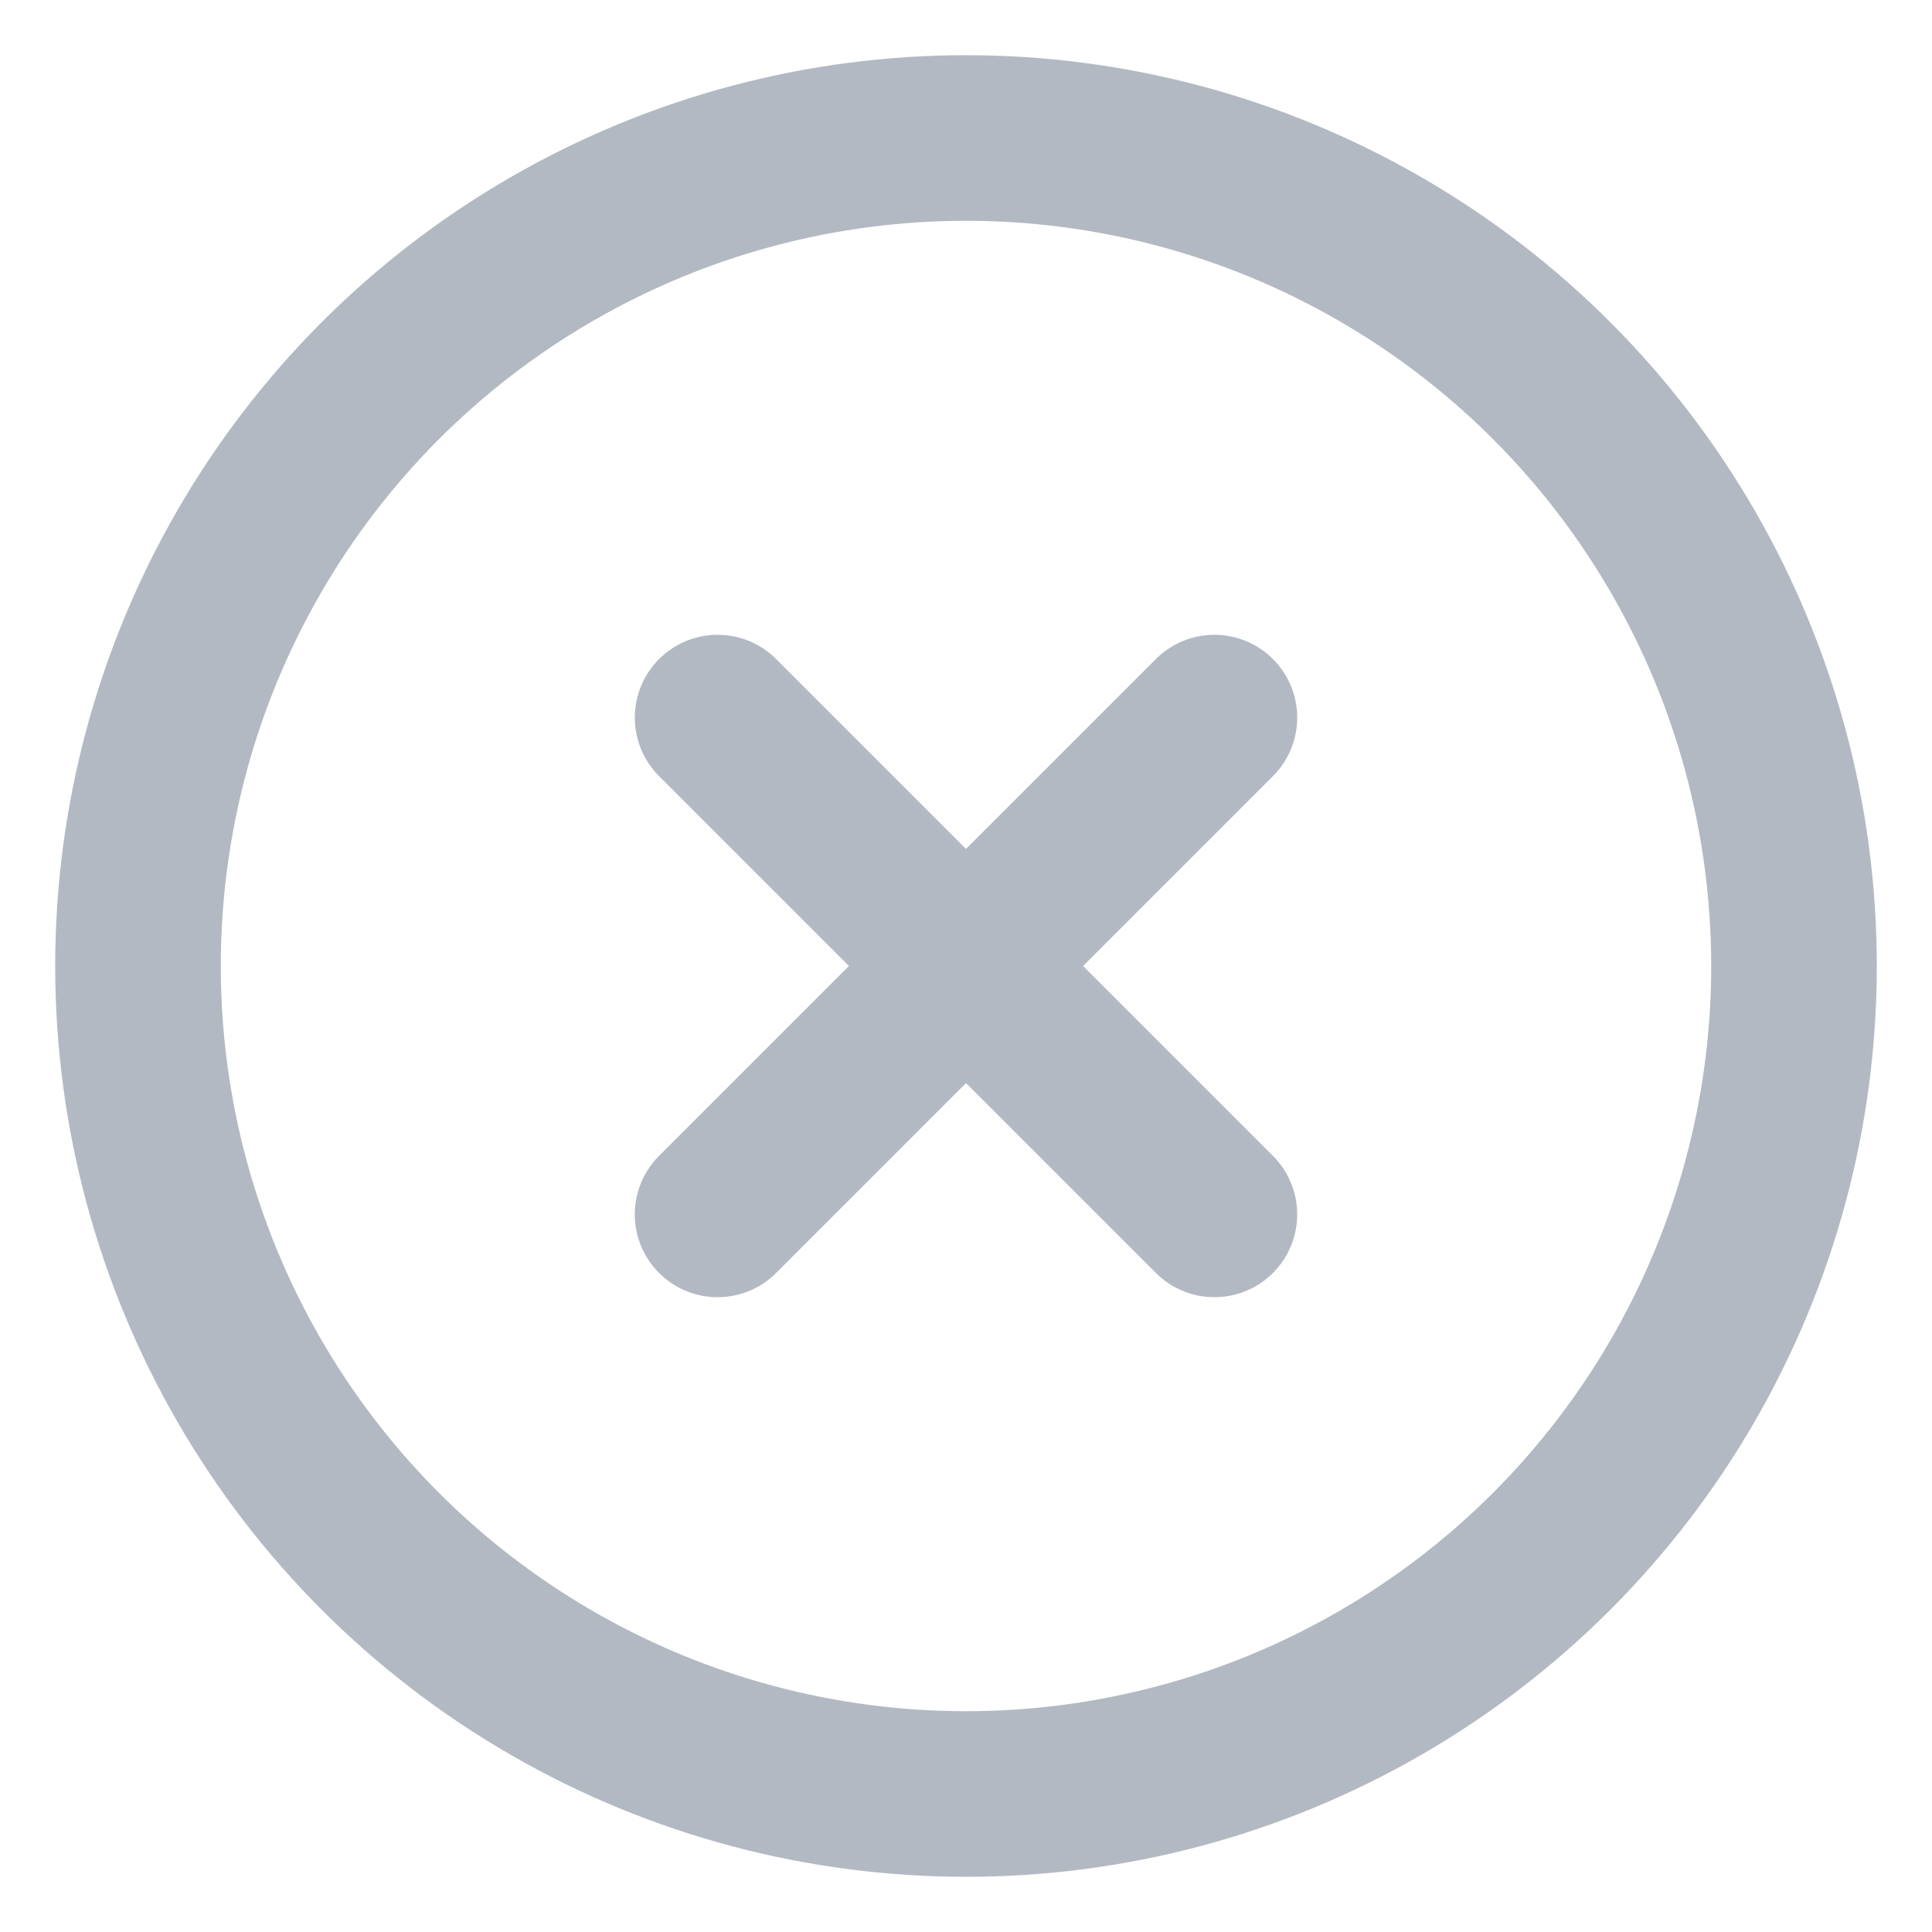
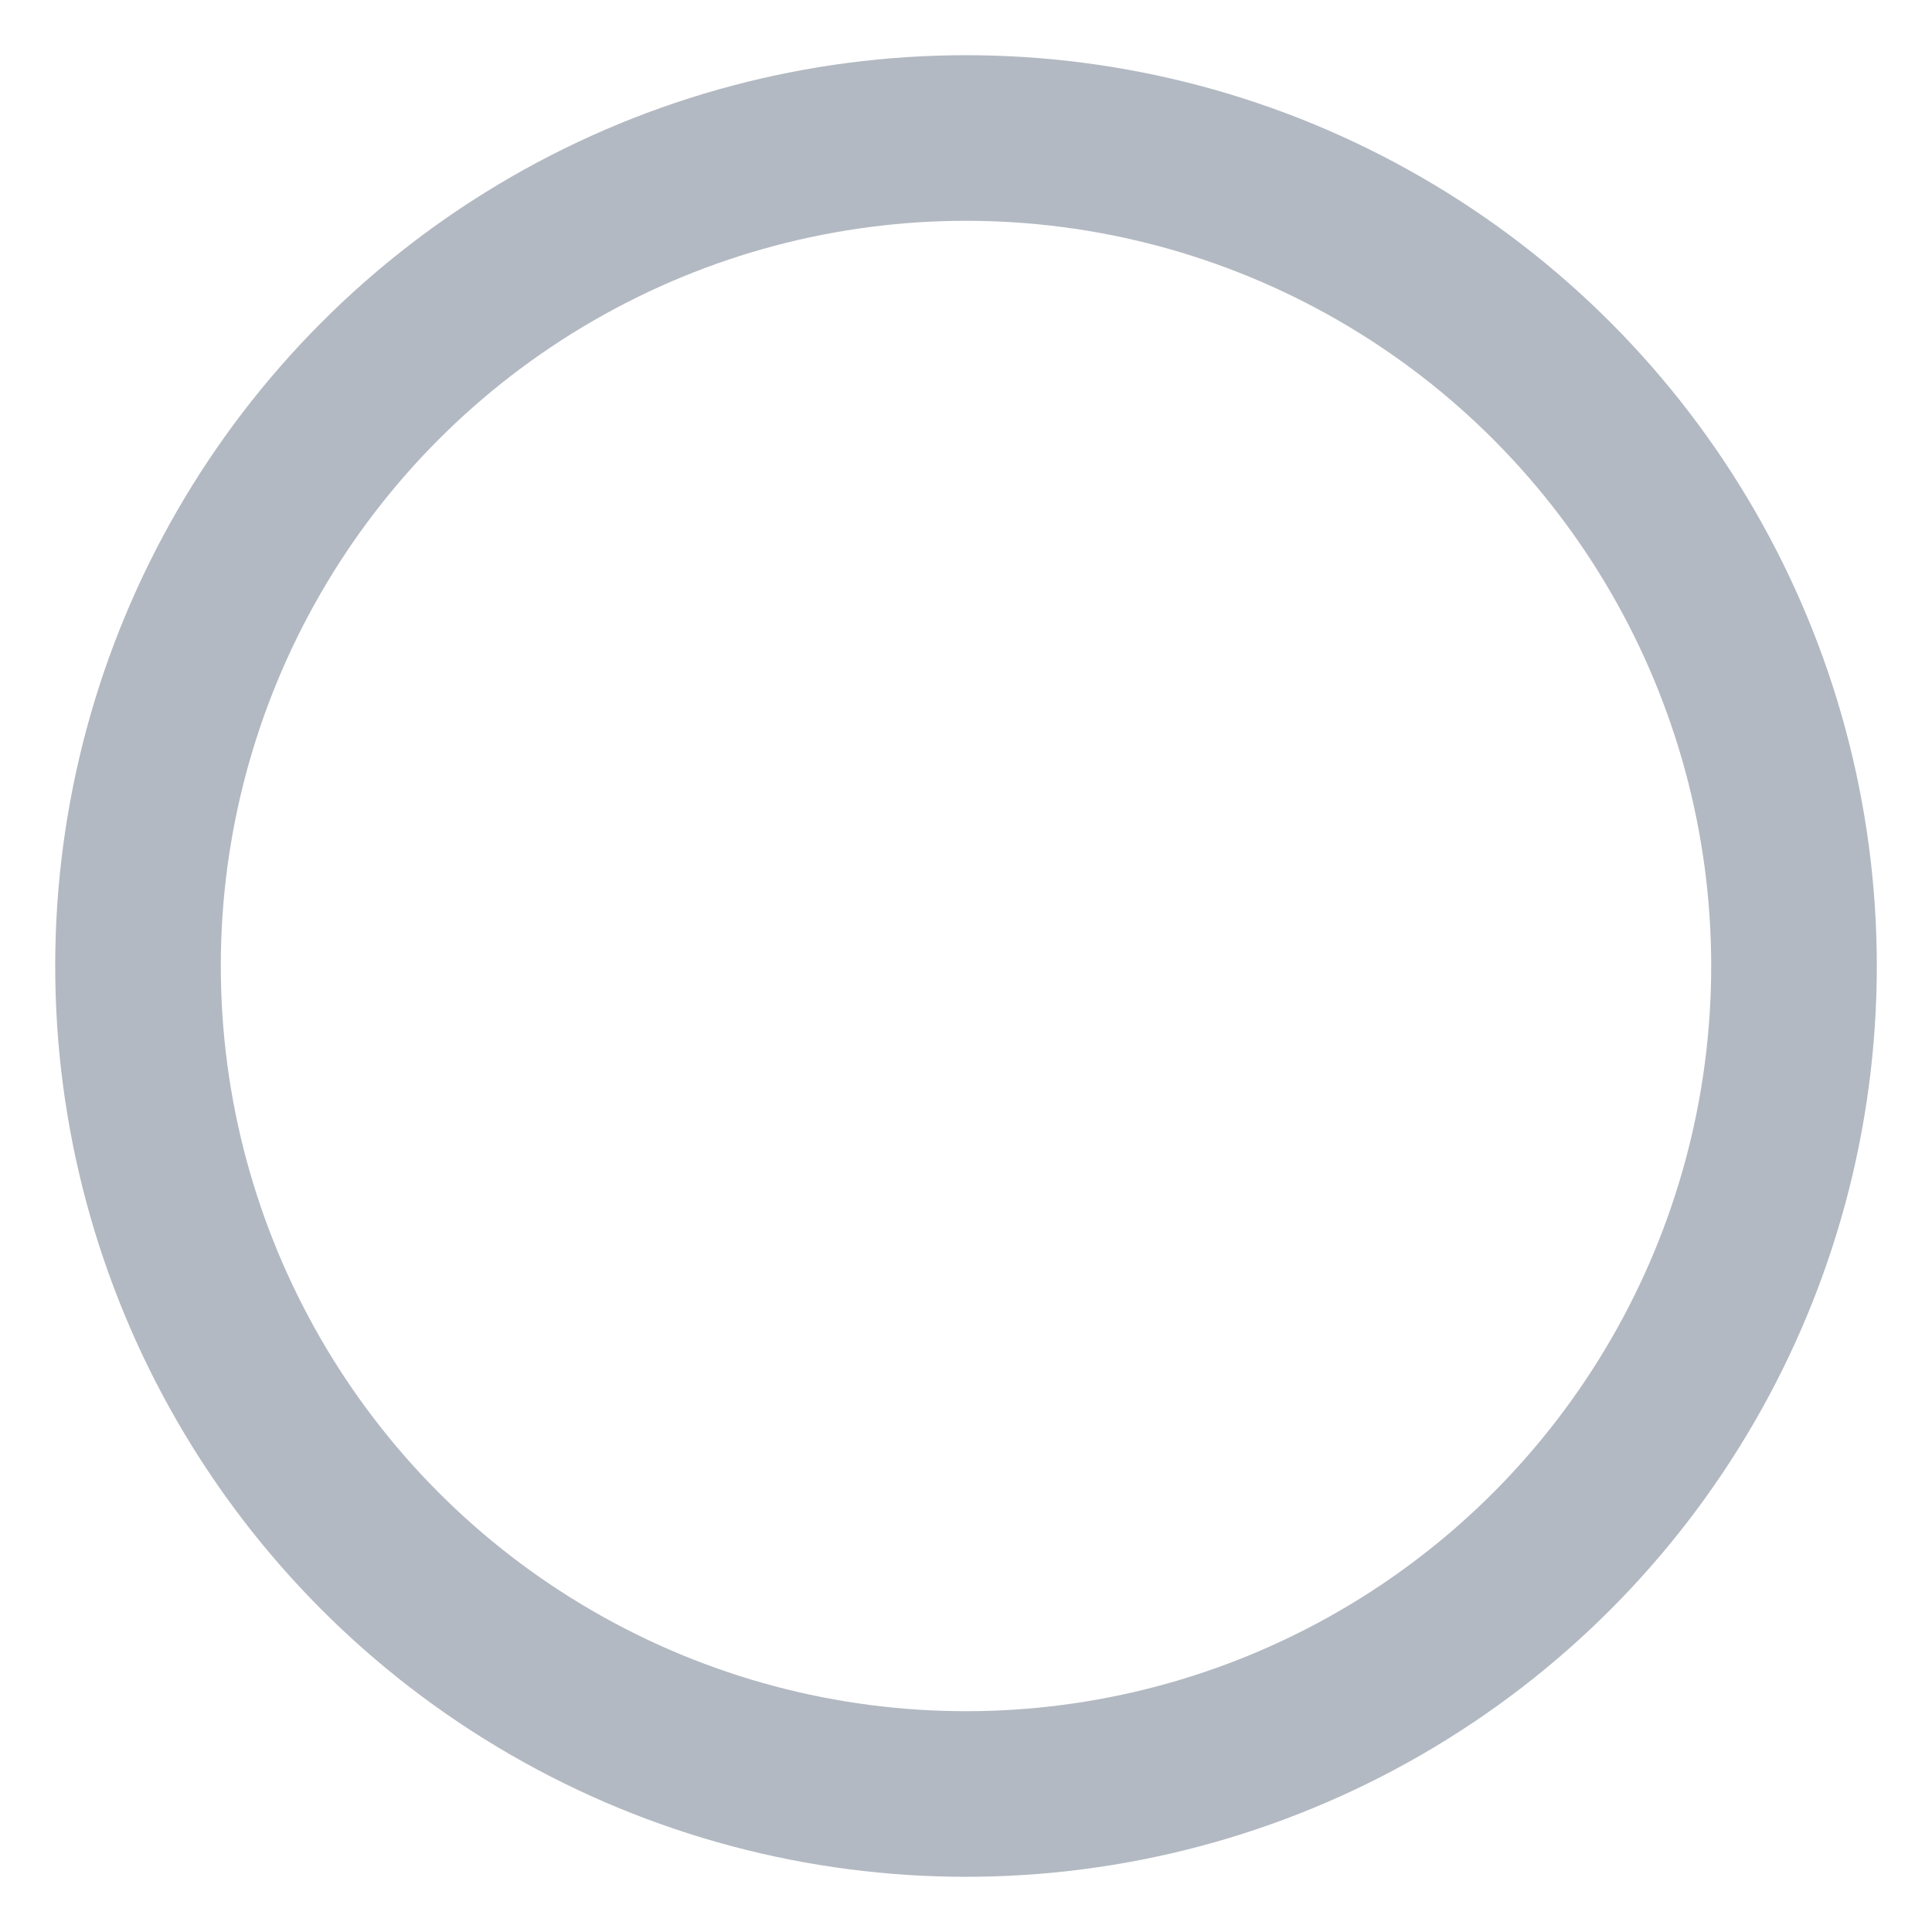
<svg xmlns="http://www.w3.org/2000/svg" width="28" height="28" viewBox="0 0 28 28">
  <g fill="none" fill-rule="evenodd" stroke-linecap="round" stroke-linejoin="round">
    <g class="deve" stroke="#B3B9C2" stroke-width="2.4">
      <g transform="translate(-1138 -129) translate(1140 131)">
        <circle cx="12" cy="12" r="12" />
-         <path d="M15.6 8.4L8.4 15.6M8.4 8.4L15.6 15.6" />
      </g>
    </g>
  </g>
</svg>